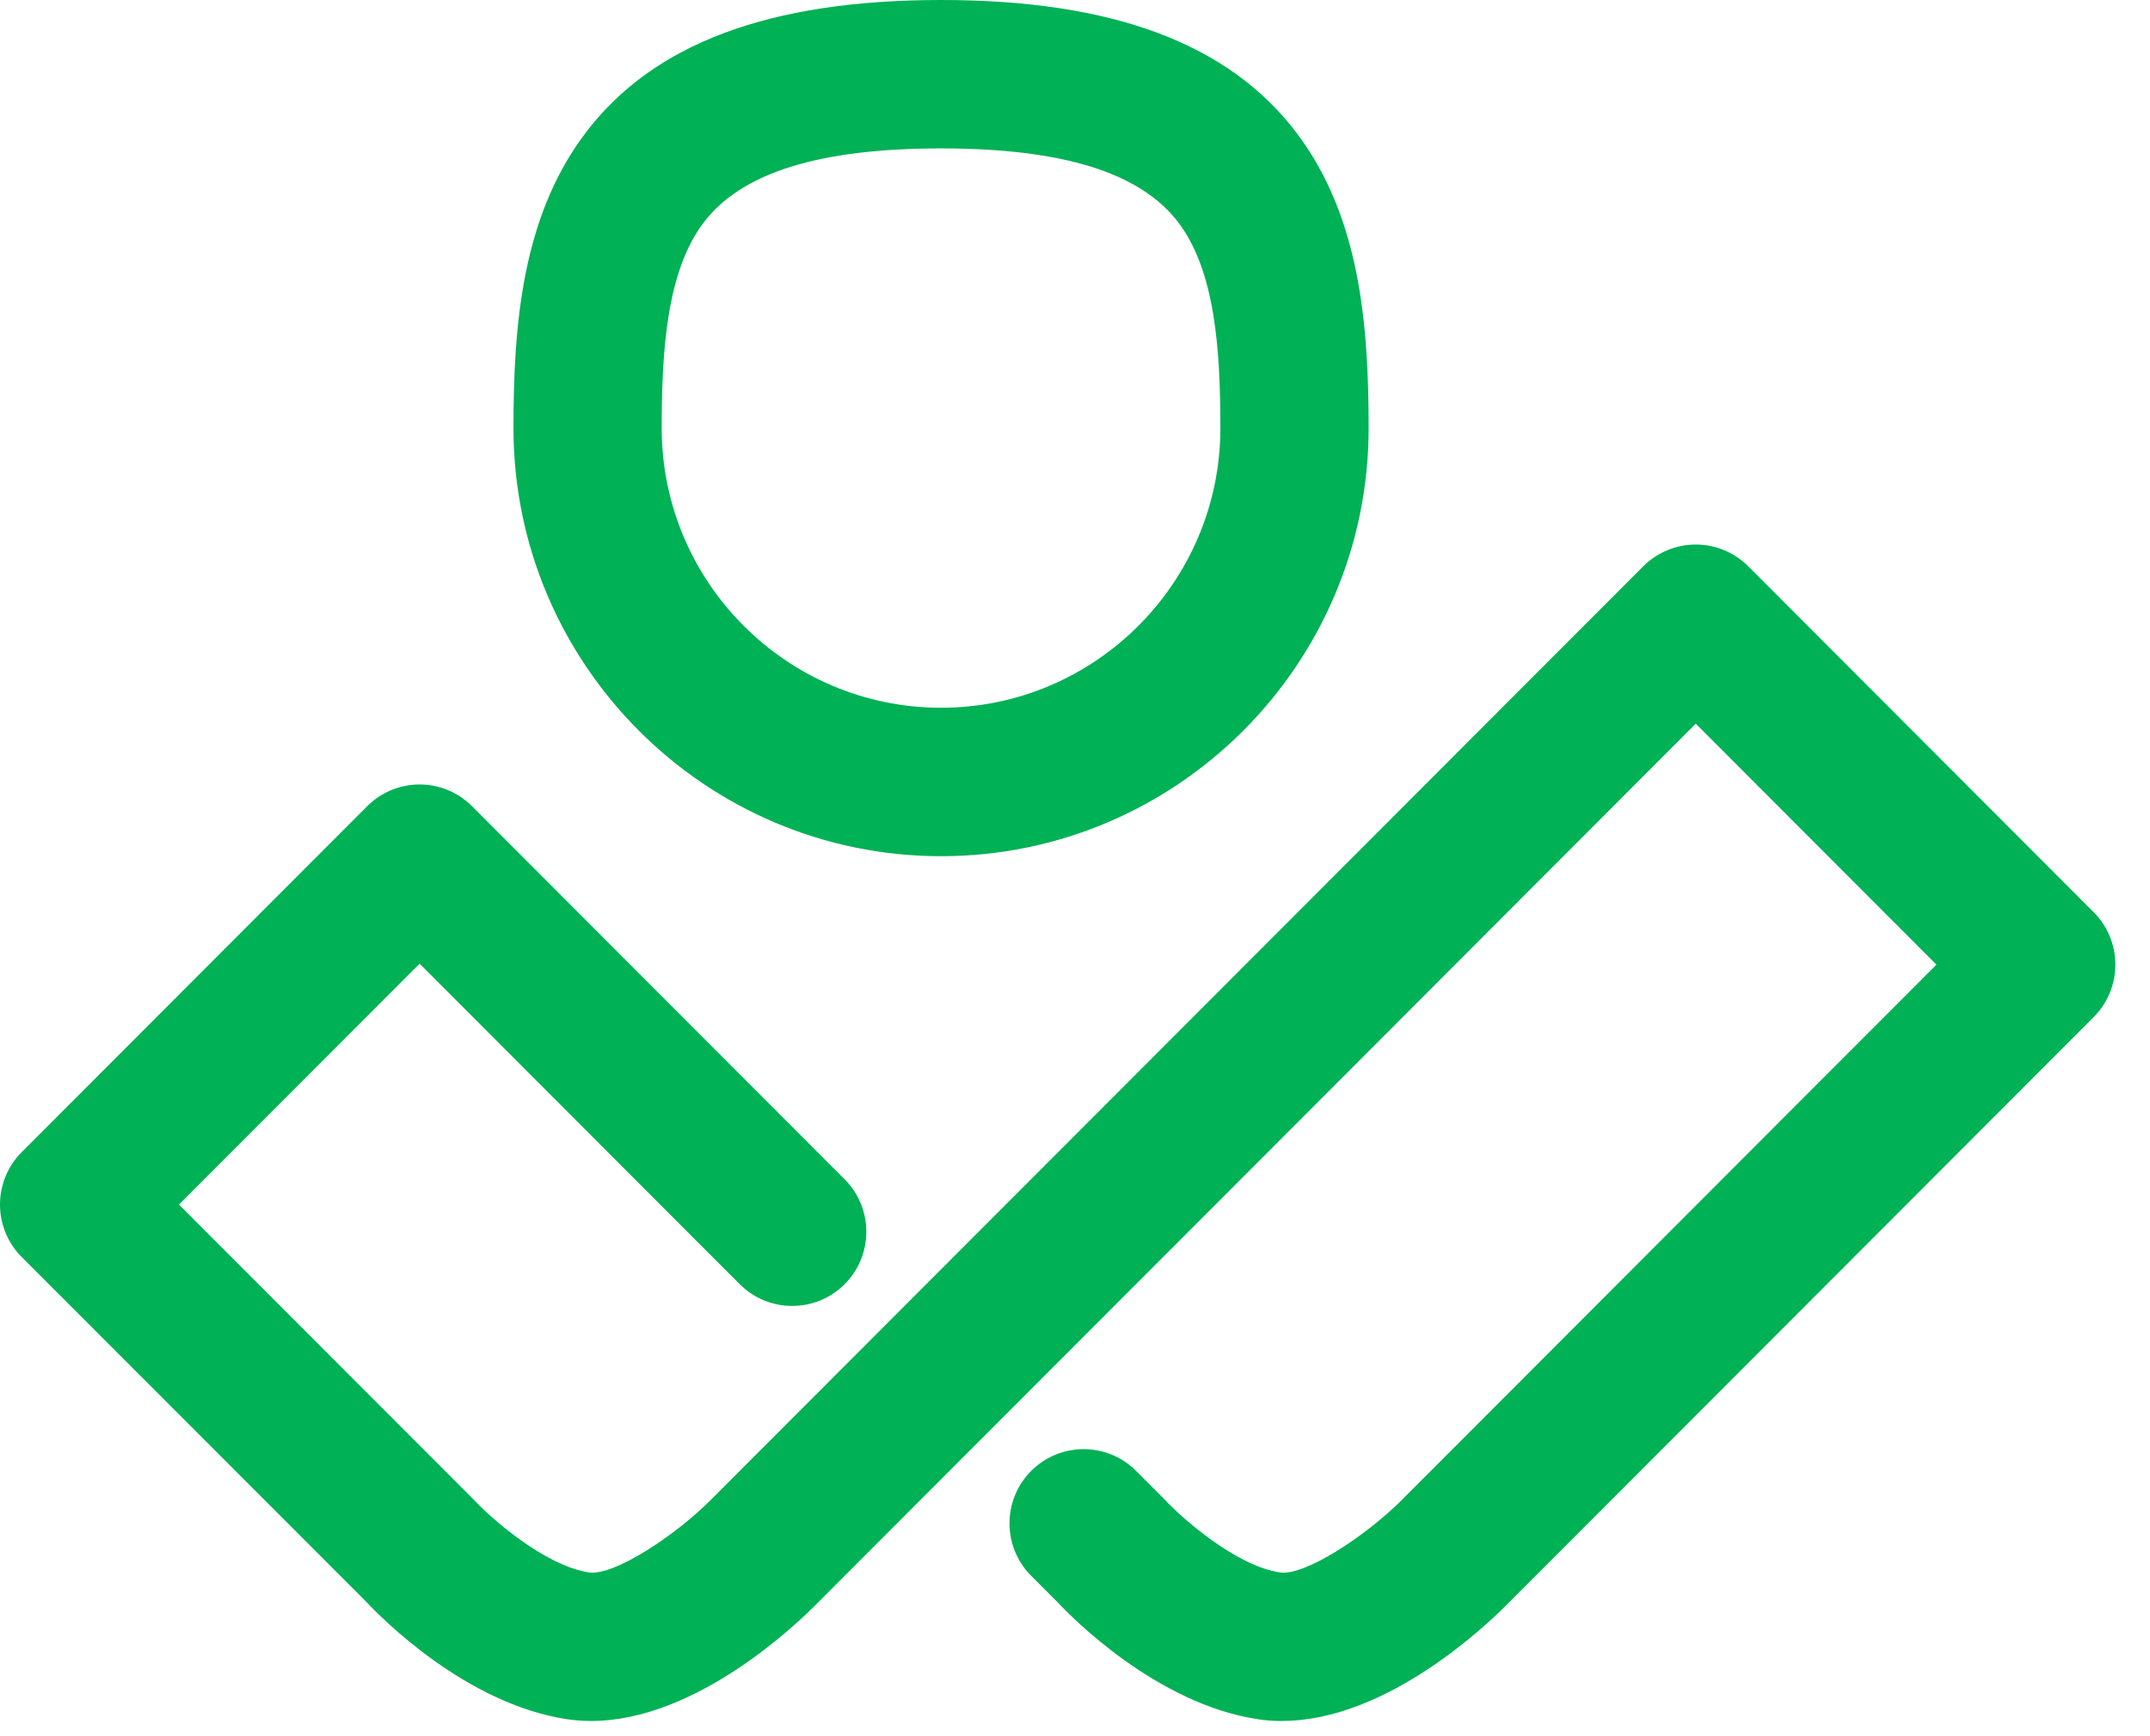
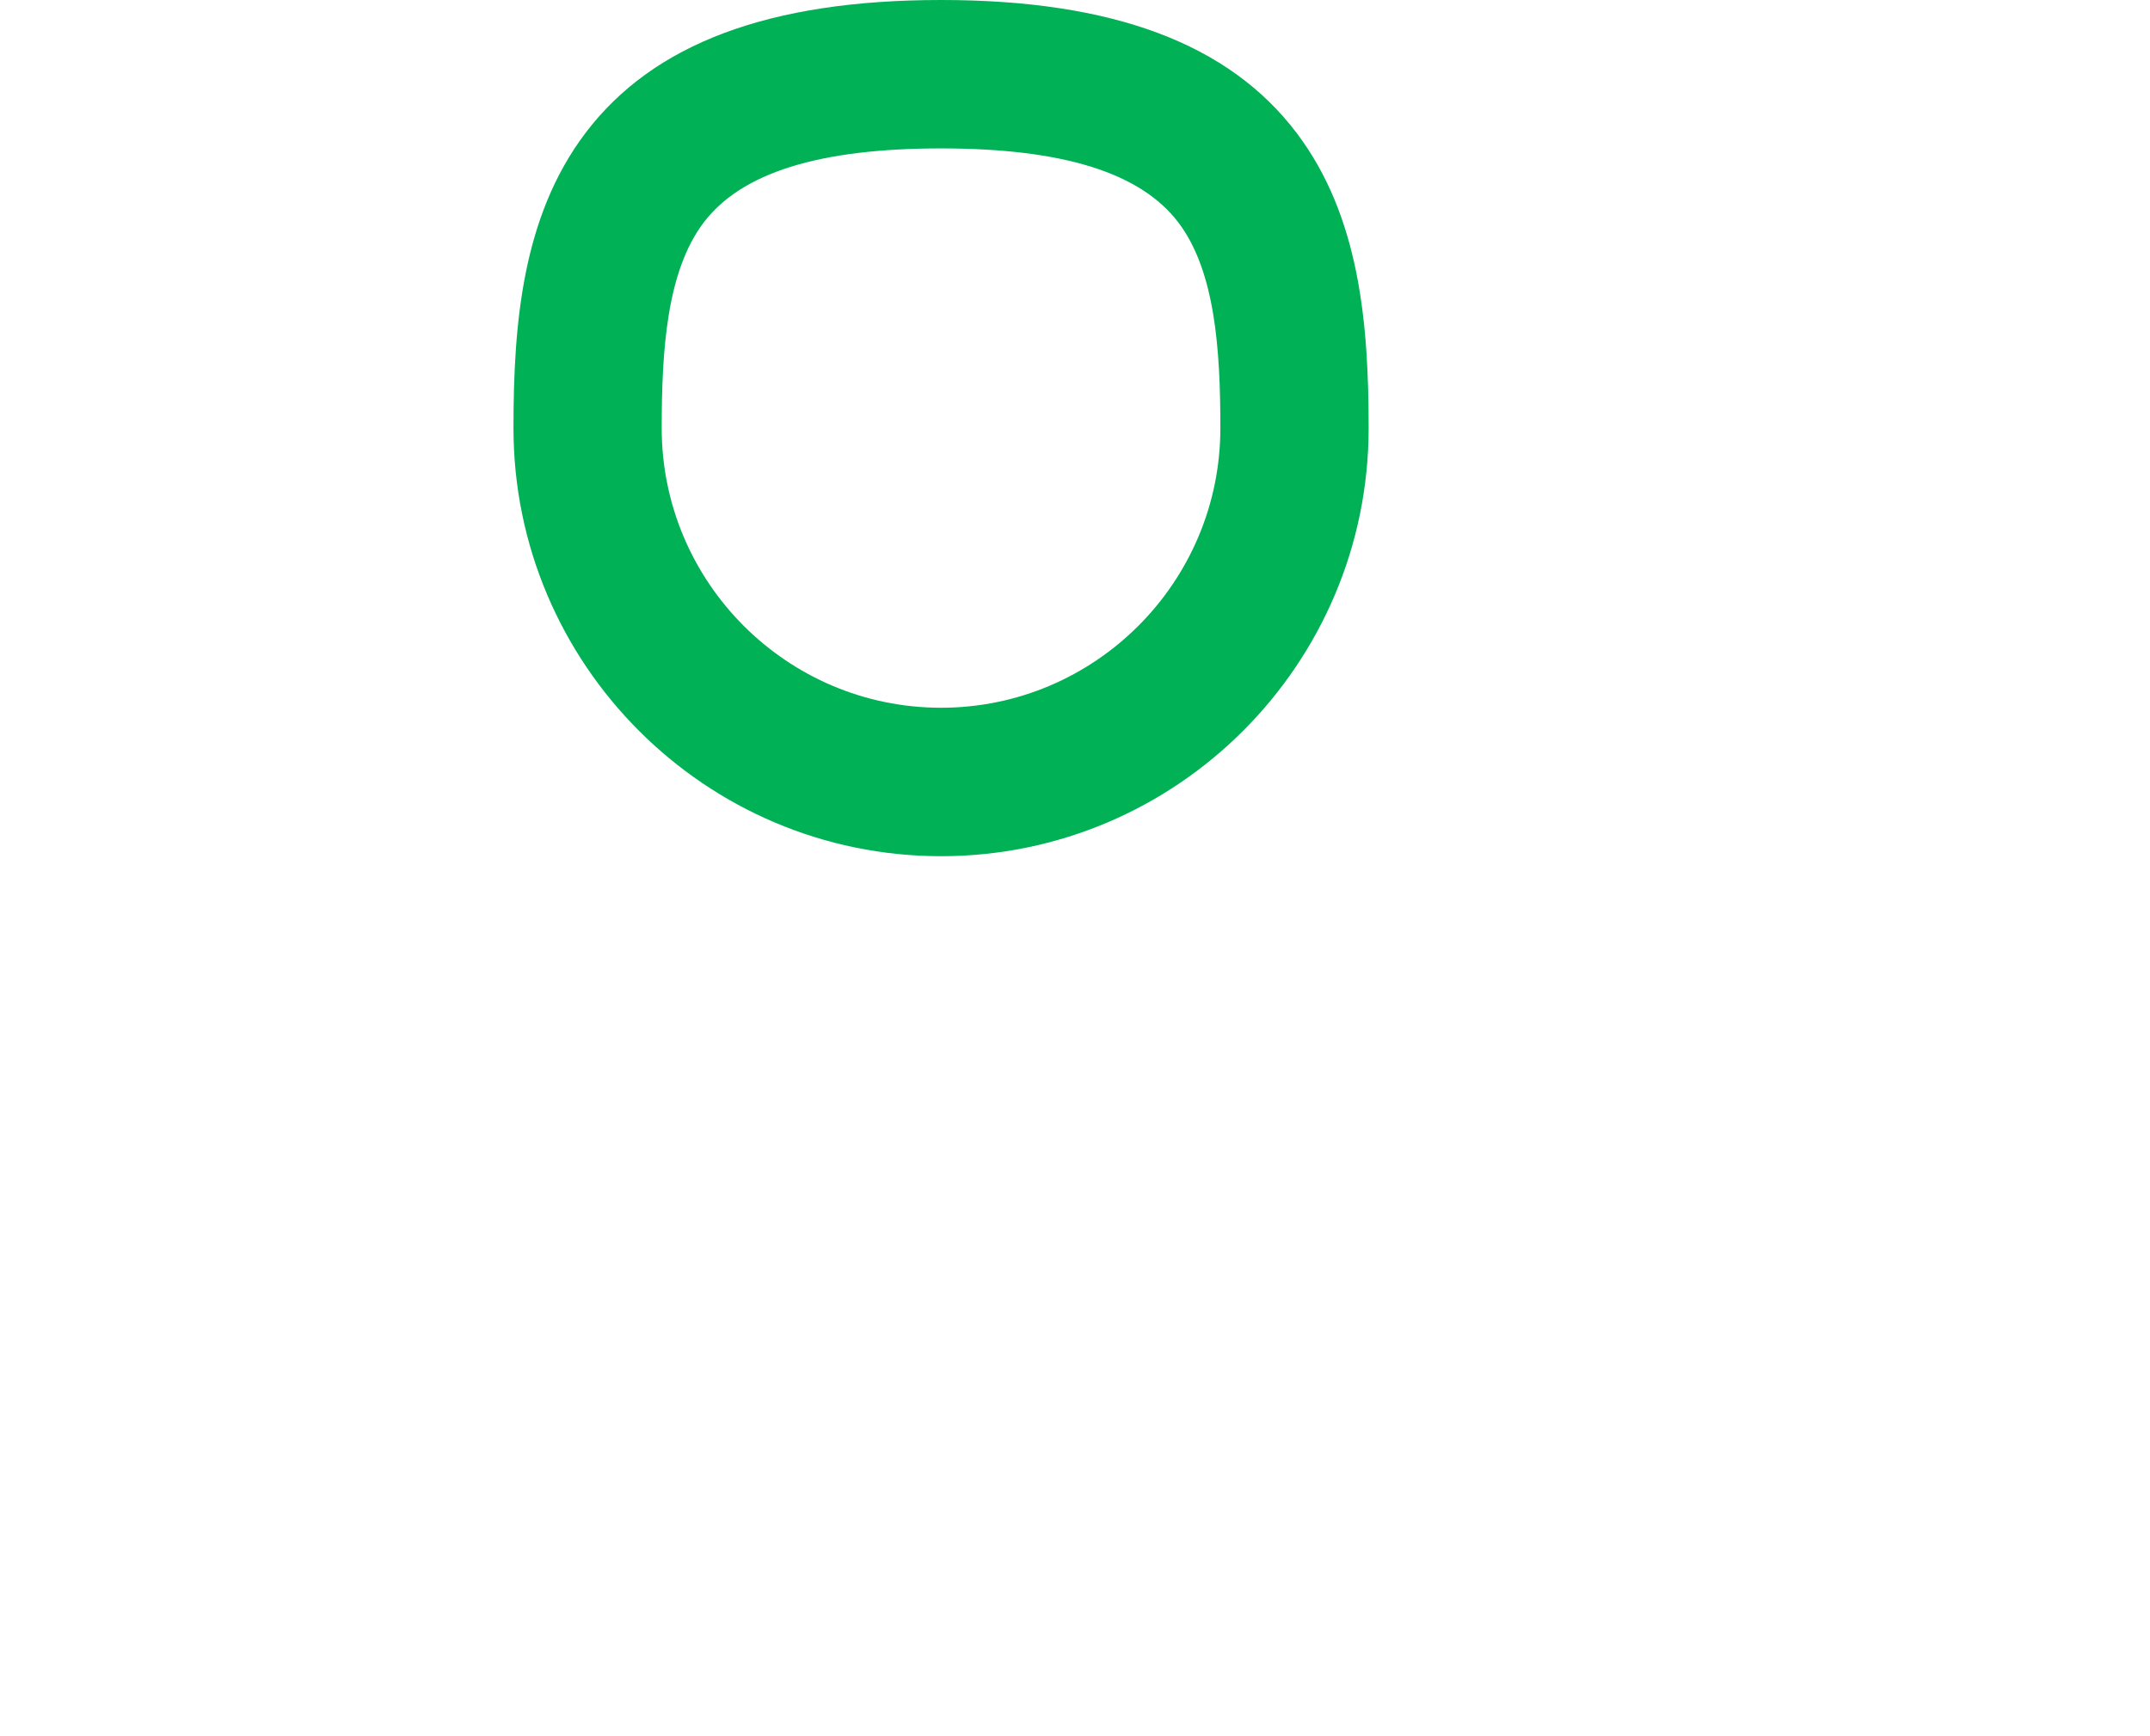
<svg xmlns="http://www.w3.org/2000/svg" width="52" height="42" viewBox="0 0 52 42" fill="none">
  <path d="M22.761 20.712C17.058 20.712 12.419 16.066 12.419 10.356C12.419 7.844 12.63 5.241 14.159 3.219C15.796 1.053 18.61 0 22.761 0C26.911 0 29.725 1.053 31.362 3.219C32.891 5.242 33.102 7.845 33.102 10.356C33.102 16.066 28.463 20.712 22.761 20.712ZM22.761 3.59C19.809 3.59 17.93 4.178 17.017 5.386C16.126 6.564 16.004 8.471 16.004 10.356C16.004 14.086 19.035 17.121 22.76 17.121C26.485 17.121 29.516 14.086 29.516 10.356C29.516 8.47 29.393 6.564 28.503 5.386C27.589 4.178 25.71 3.59 22.759 3.59H22.761Z" fill="#00B156" />
-   <path d="M31.007 41.633C30.81 41.633 30.612 41.619 30.414 41.588C27.966 41.214 25.913 39.118 25.573 38.754L24.941 38.121C24.241 37.42 24.241 36.283 24.941 35.582C25.641 34.881 26.776 34.881 27.477 35.582L28.131 36.237C28.149 36.255 28.166 36.273 28.183 36.291C28.553 36.688 29.864 37.872 30.957 38.039C31.552 38.13 33.05 37.152 33.94 36.25C33.944 36.245 33.946 36.243 33.95 36.239L46.835 23.336L41.014 17.507L19.78 38.771C19.27 39.291 16.832 41.632 14.296 41.632C14.098 41.632 13.9 41.617 13.702 41.587C11.255 41.212 9.203 39.118 8.861 38.752L0.526 30.41C0.189 30.073 0 29.616 0 29.14C0 28.664 0.189 28.207 0.525 27.871L8.881 19.503C9.581 18.802 10.716 18.802 11.416 19.503L20.428 28.527C21.128 29.228 21.128 30.364 20.428 31.066C19.728 31.767 18.593 31.767 17.892 31.066L10.149 23.312L4.328 29.14L11.418 36.237C11.436 36.255 11.453 36.273 11.47 36.291C11.839 36.688 13.151 37.871 14.244 38.038C14.84 38.13 16.336 37.152 17.226 36.249C17.23 36.245 17.233 36.242 17.237 36.238L39.746 13.698C40.082 13.362 40.538 13.173 41.013 13.173C41.489 13.173 41.945 13.362 42.281 13.698L50.637 22.066C50.974 22.403 51.162 22.859 51.162 23.335C51.162 23.812 50.974 24.268 50.637 24.605L36.492 38.77C35.982 39.291 33.544 41.631 31.007 41.631V41.633Z" fill="#00B156" />
</svg>